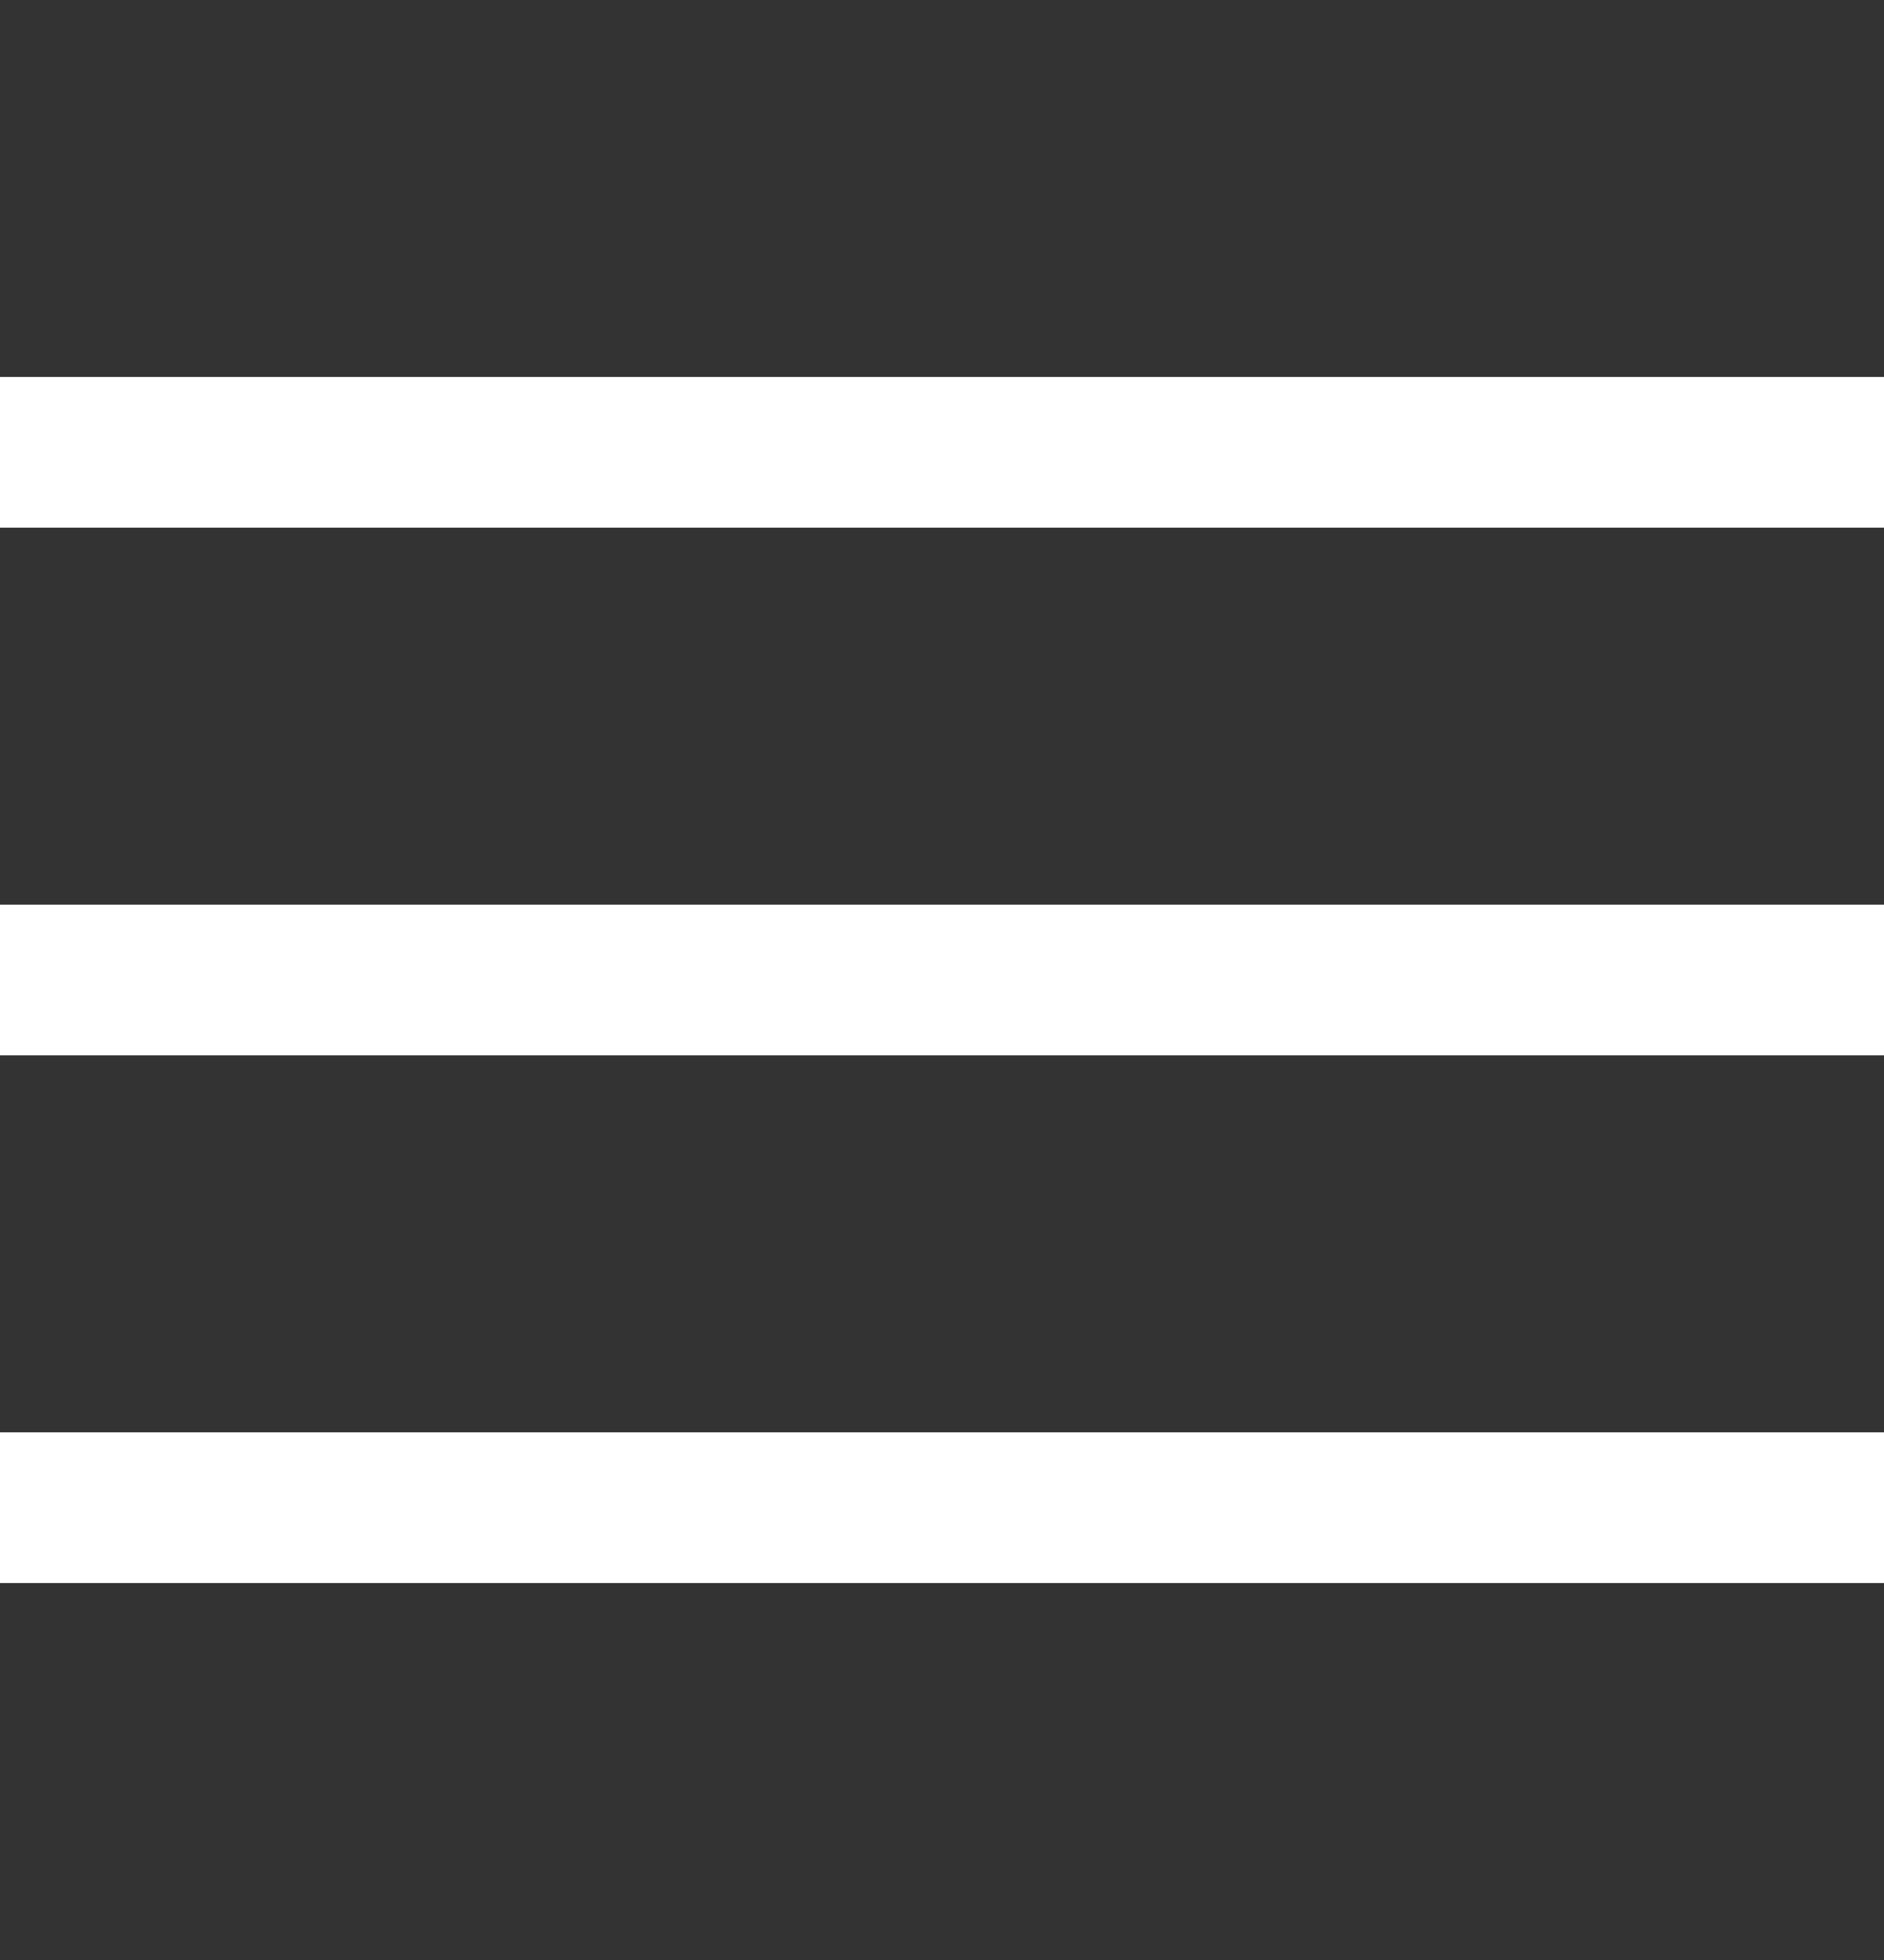
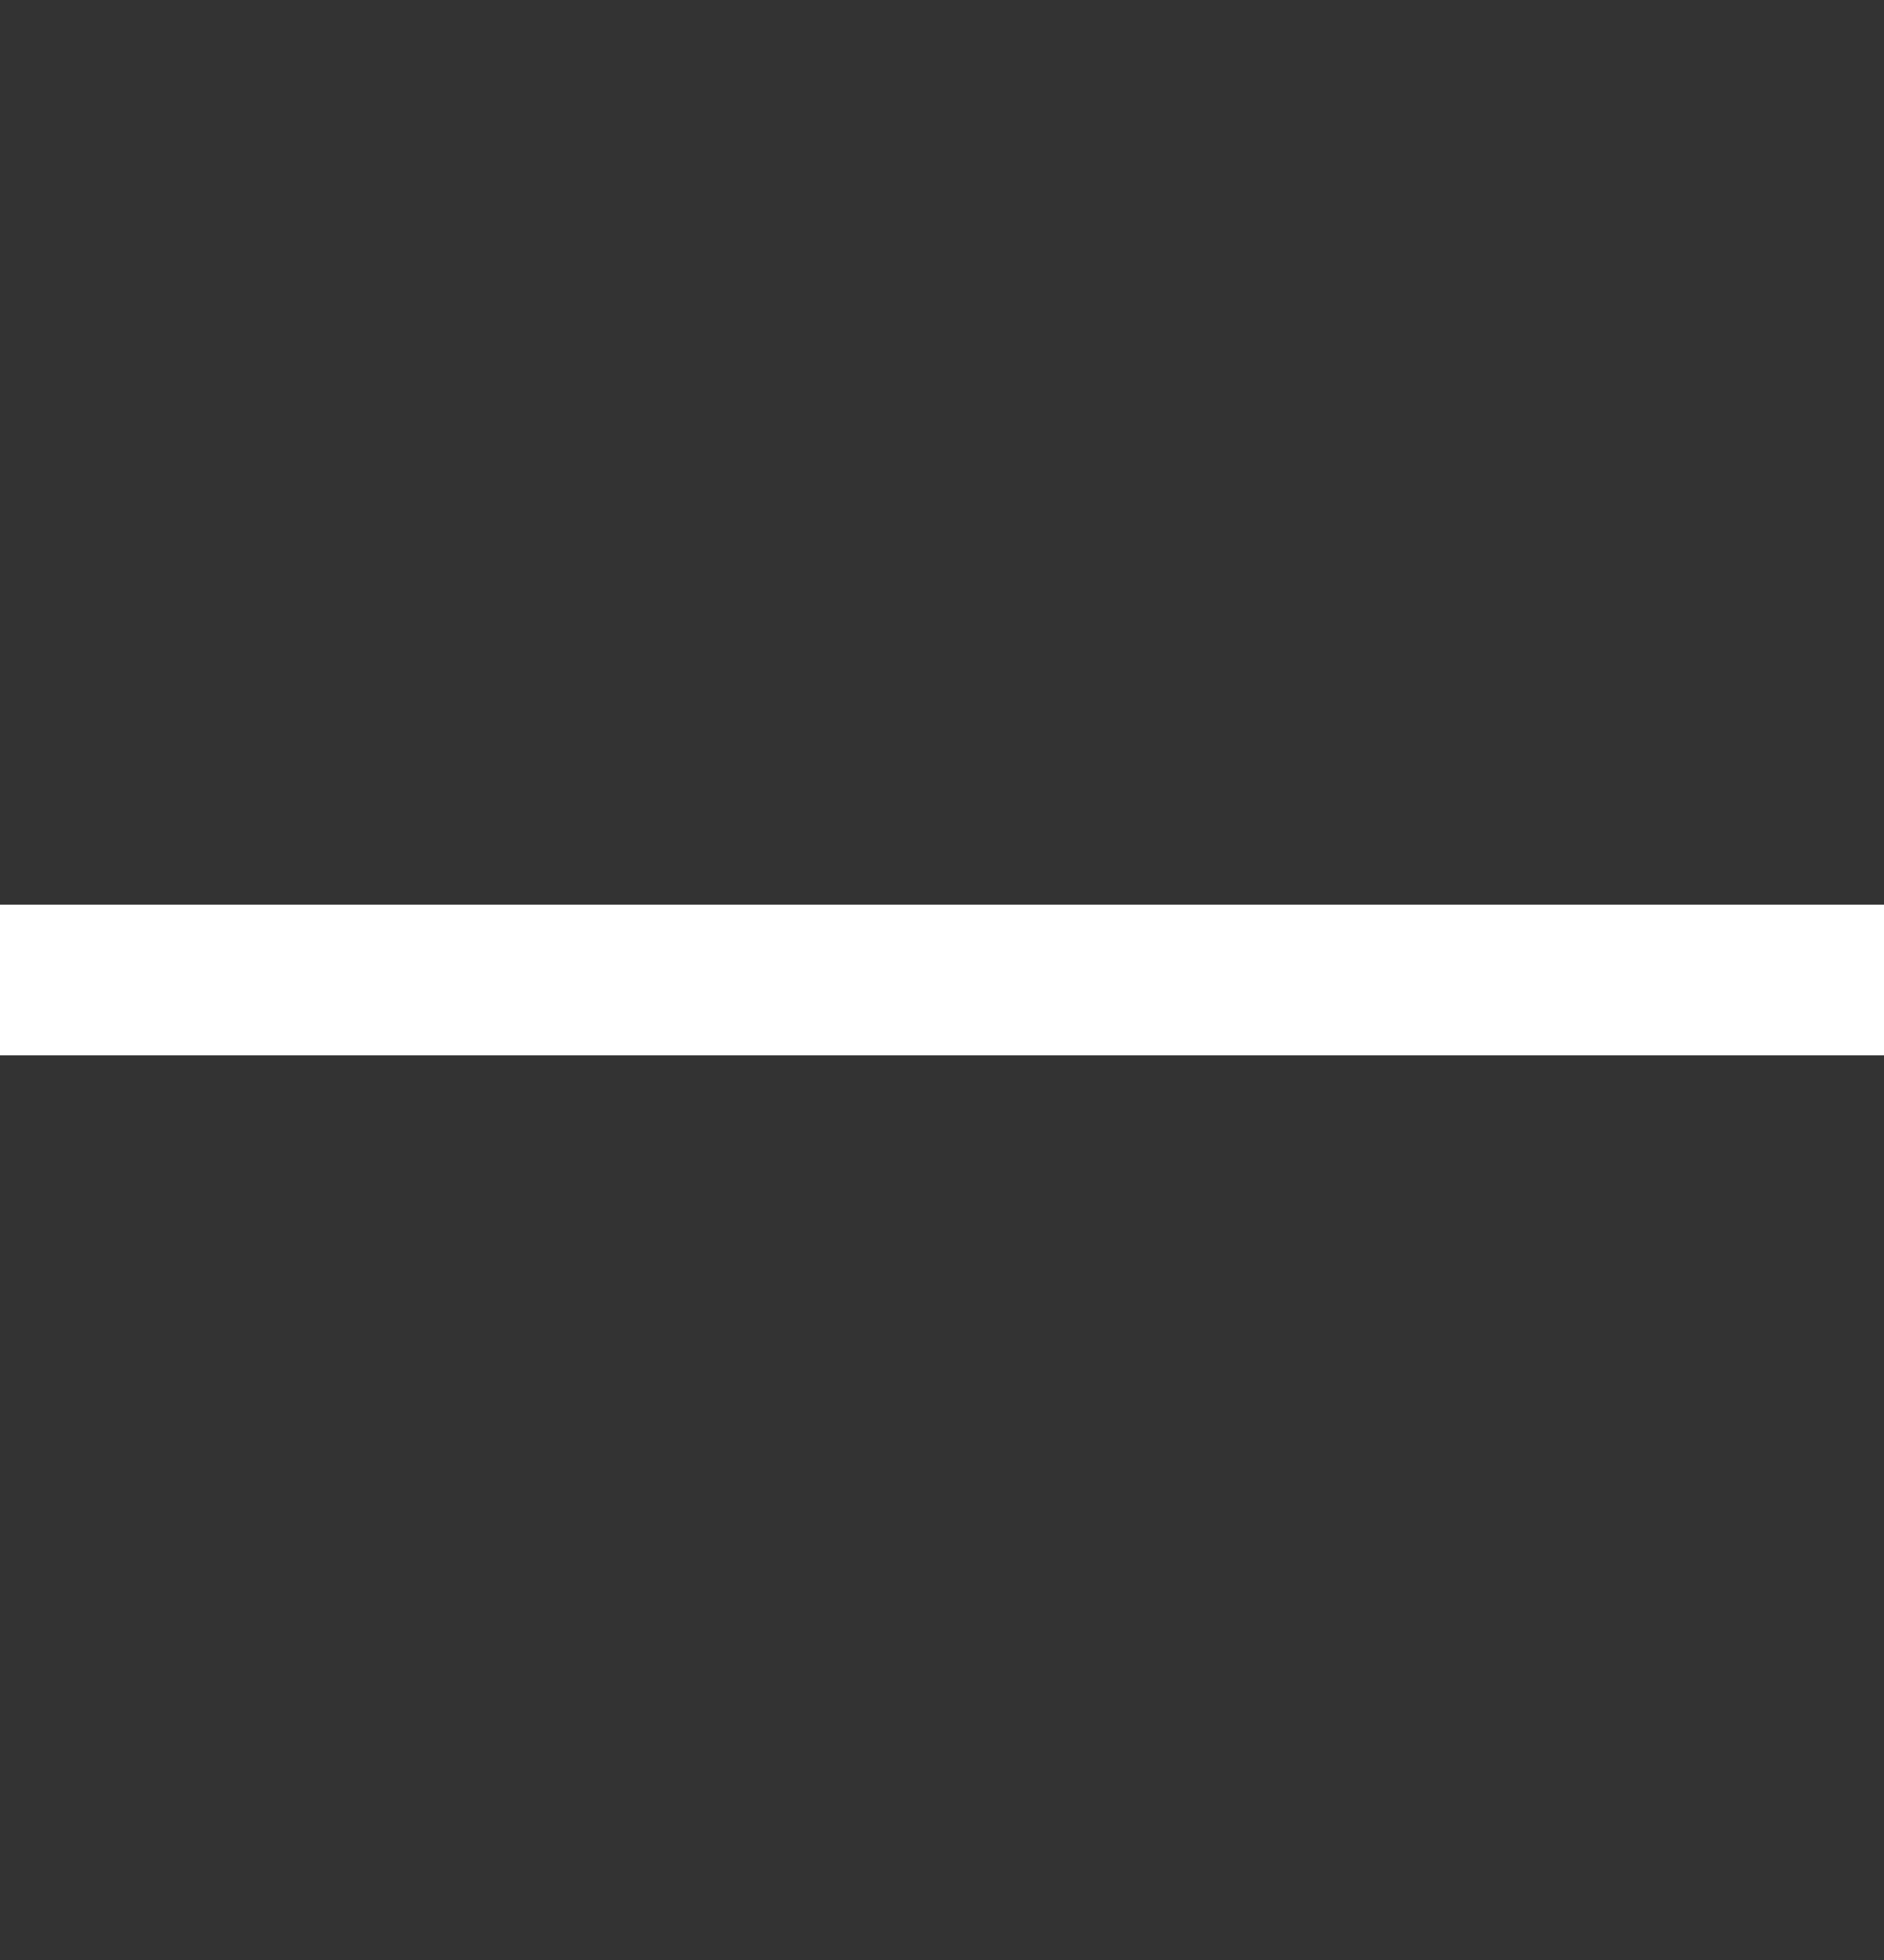
<svg xmlns="http://www.w3.org/2000/svg" width="25" height="26" viewBox="0 0 25 26" fill="none">
  <rect x="0" y="0" width="25" height="26" fill="#333333" stroke="none" />
-   <rect y="5" width="25" height="2" fill="white" />
  <rect y="12" width="25" height="2" fill="white" />
-   <rect y="19" width="25" height="2" fill="white" />
</svg>